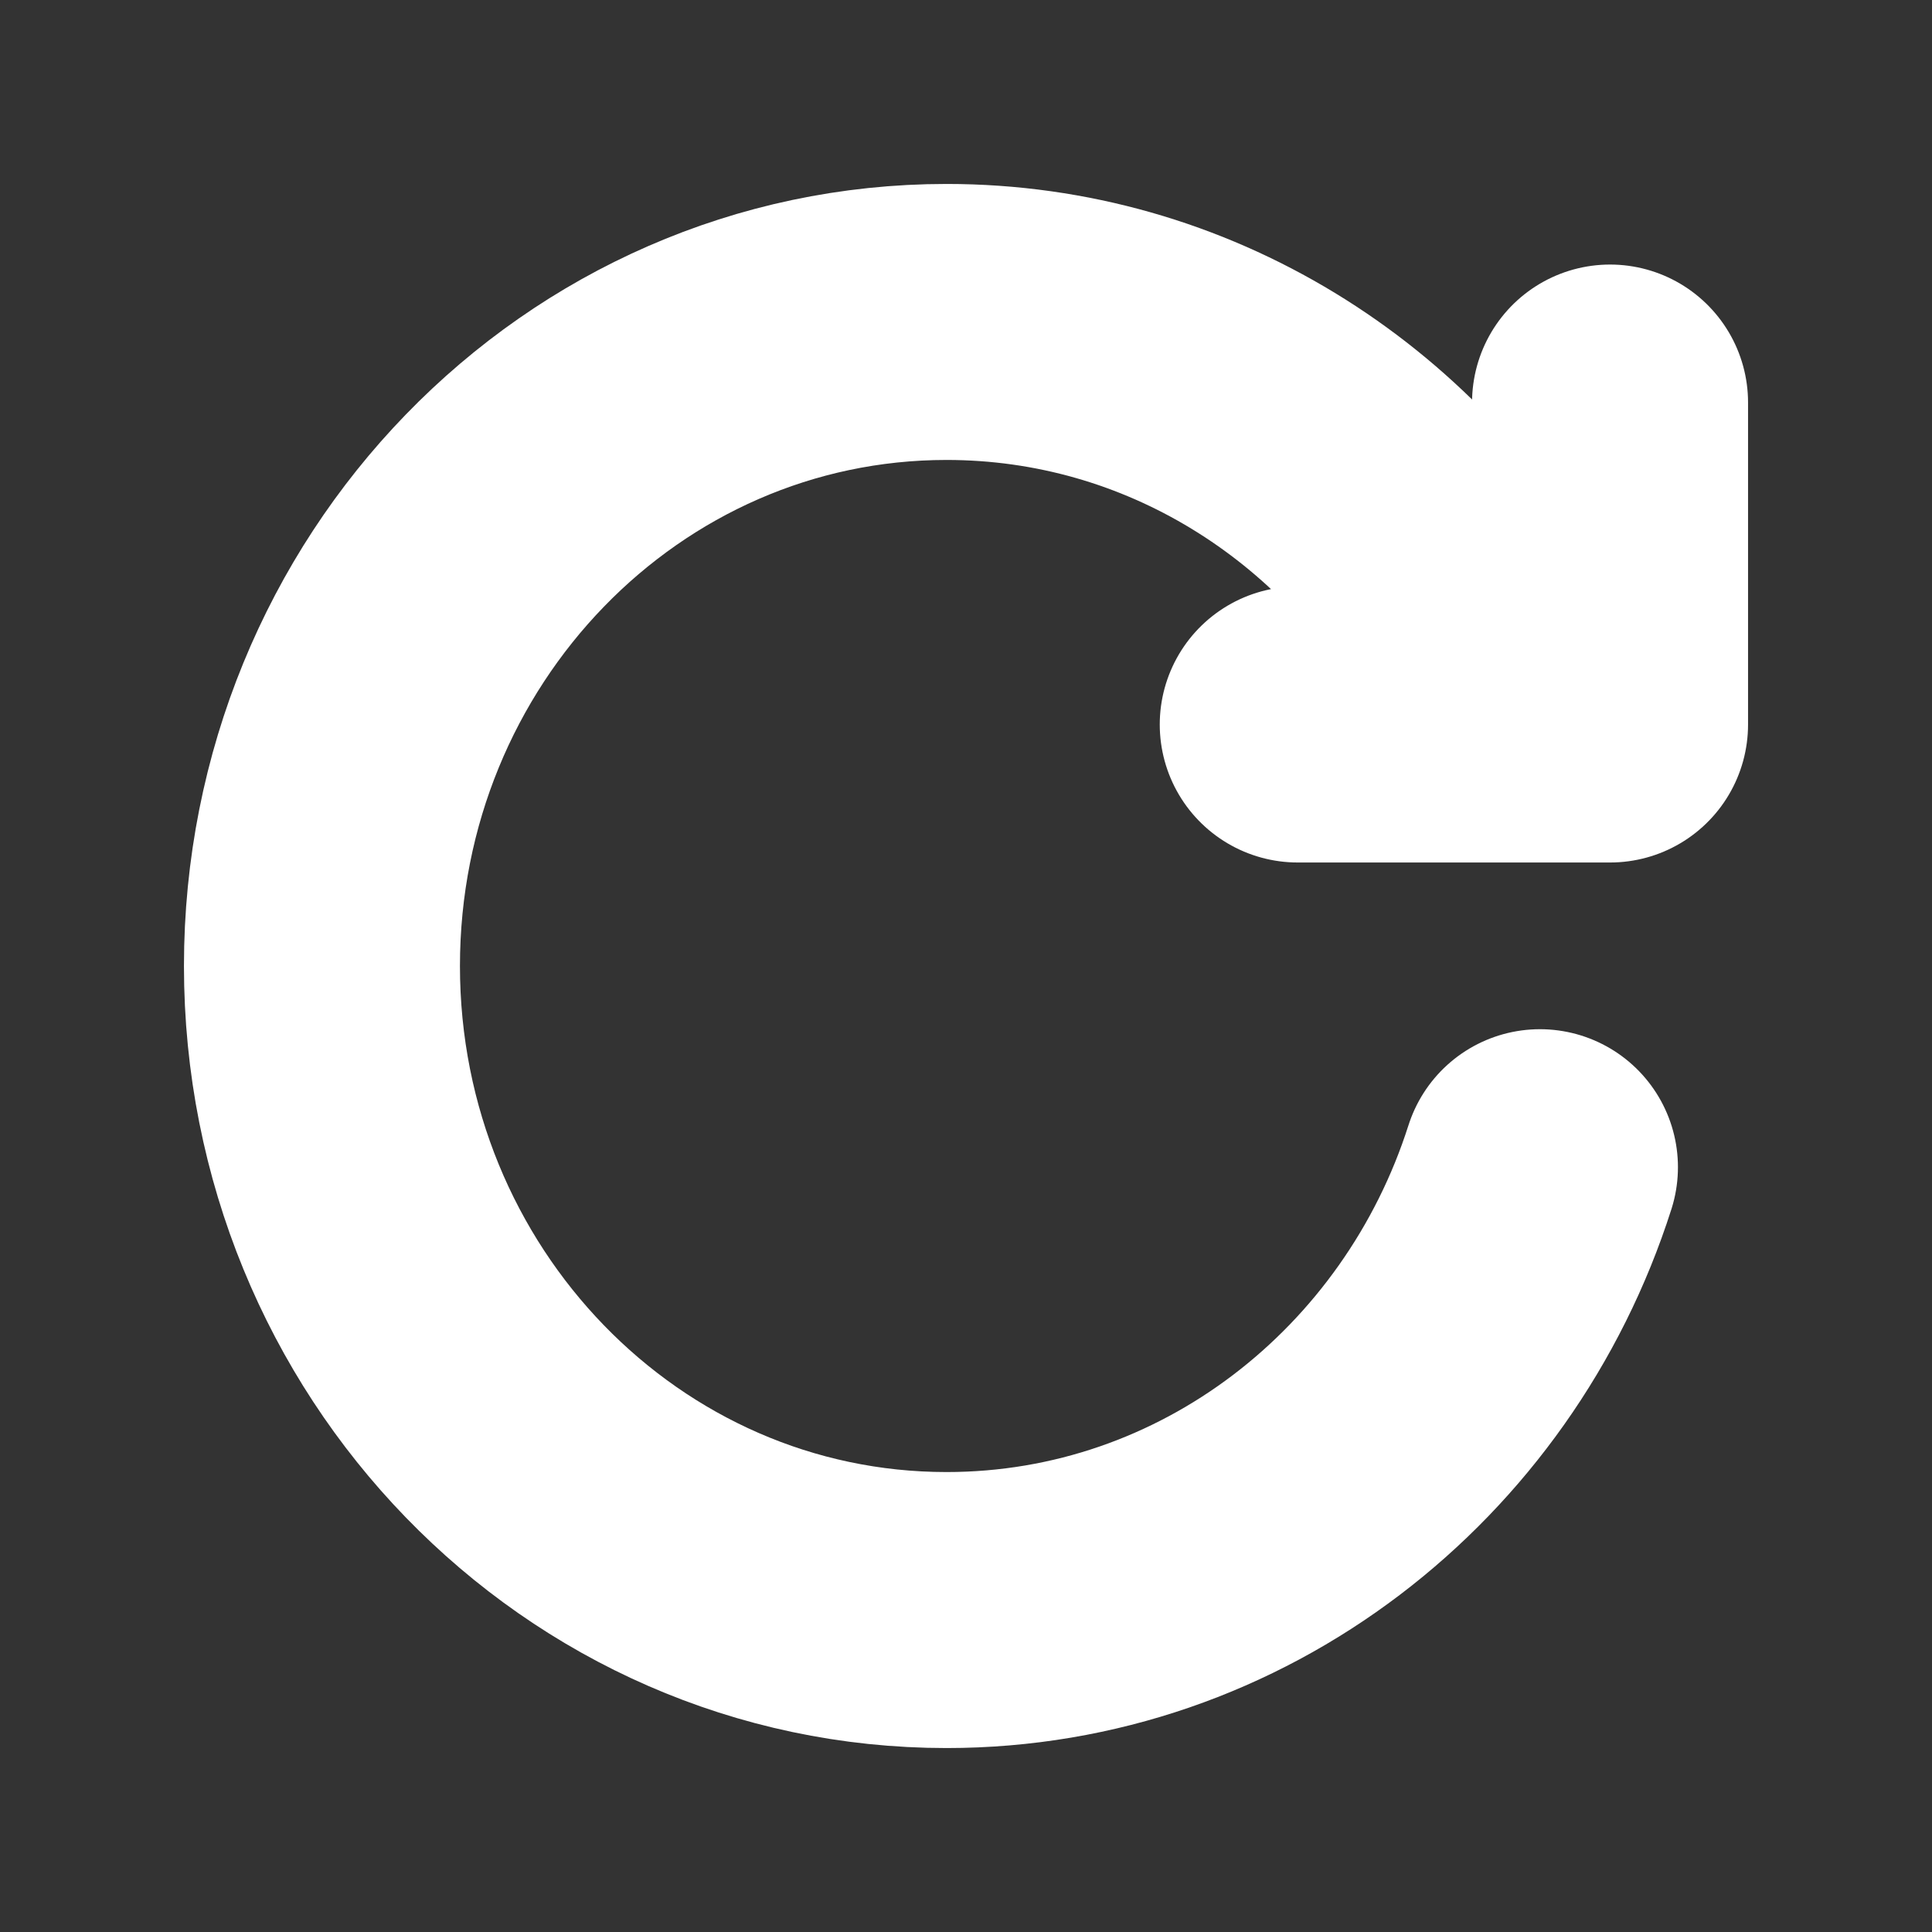
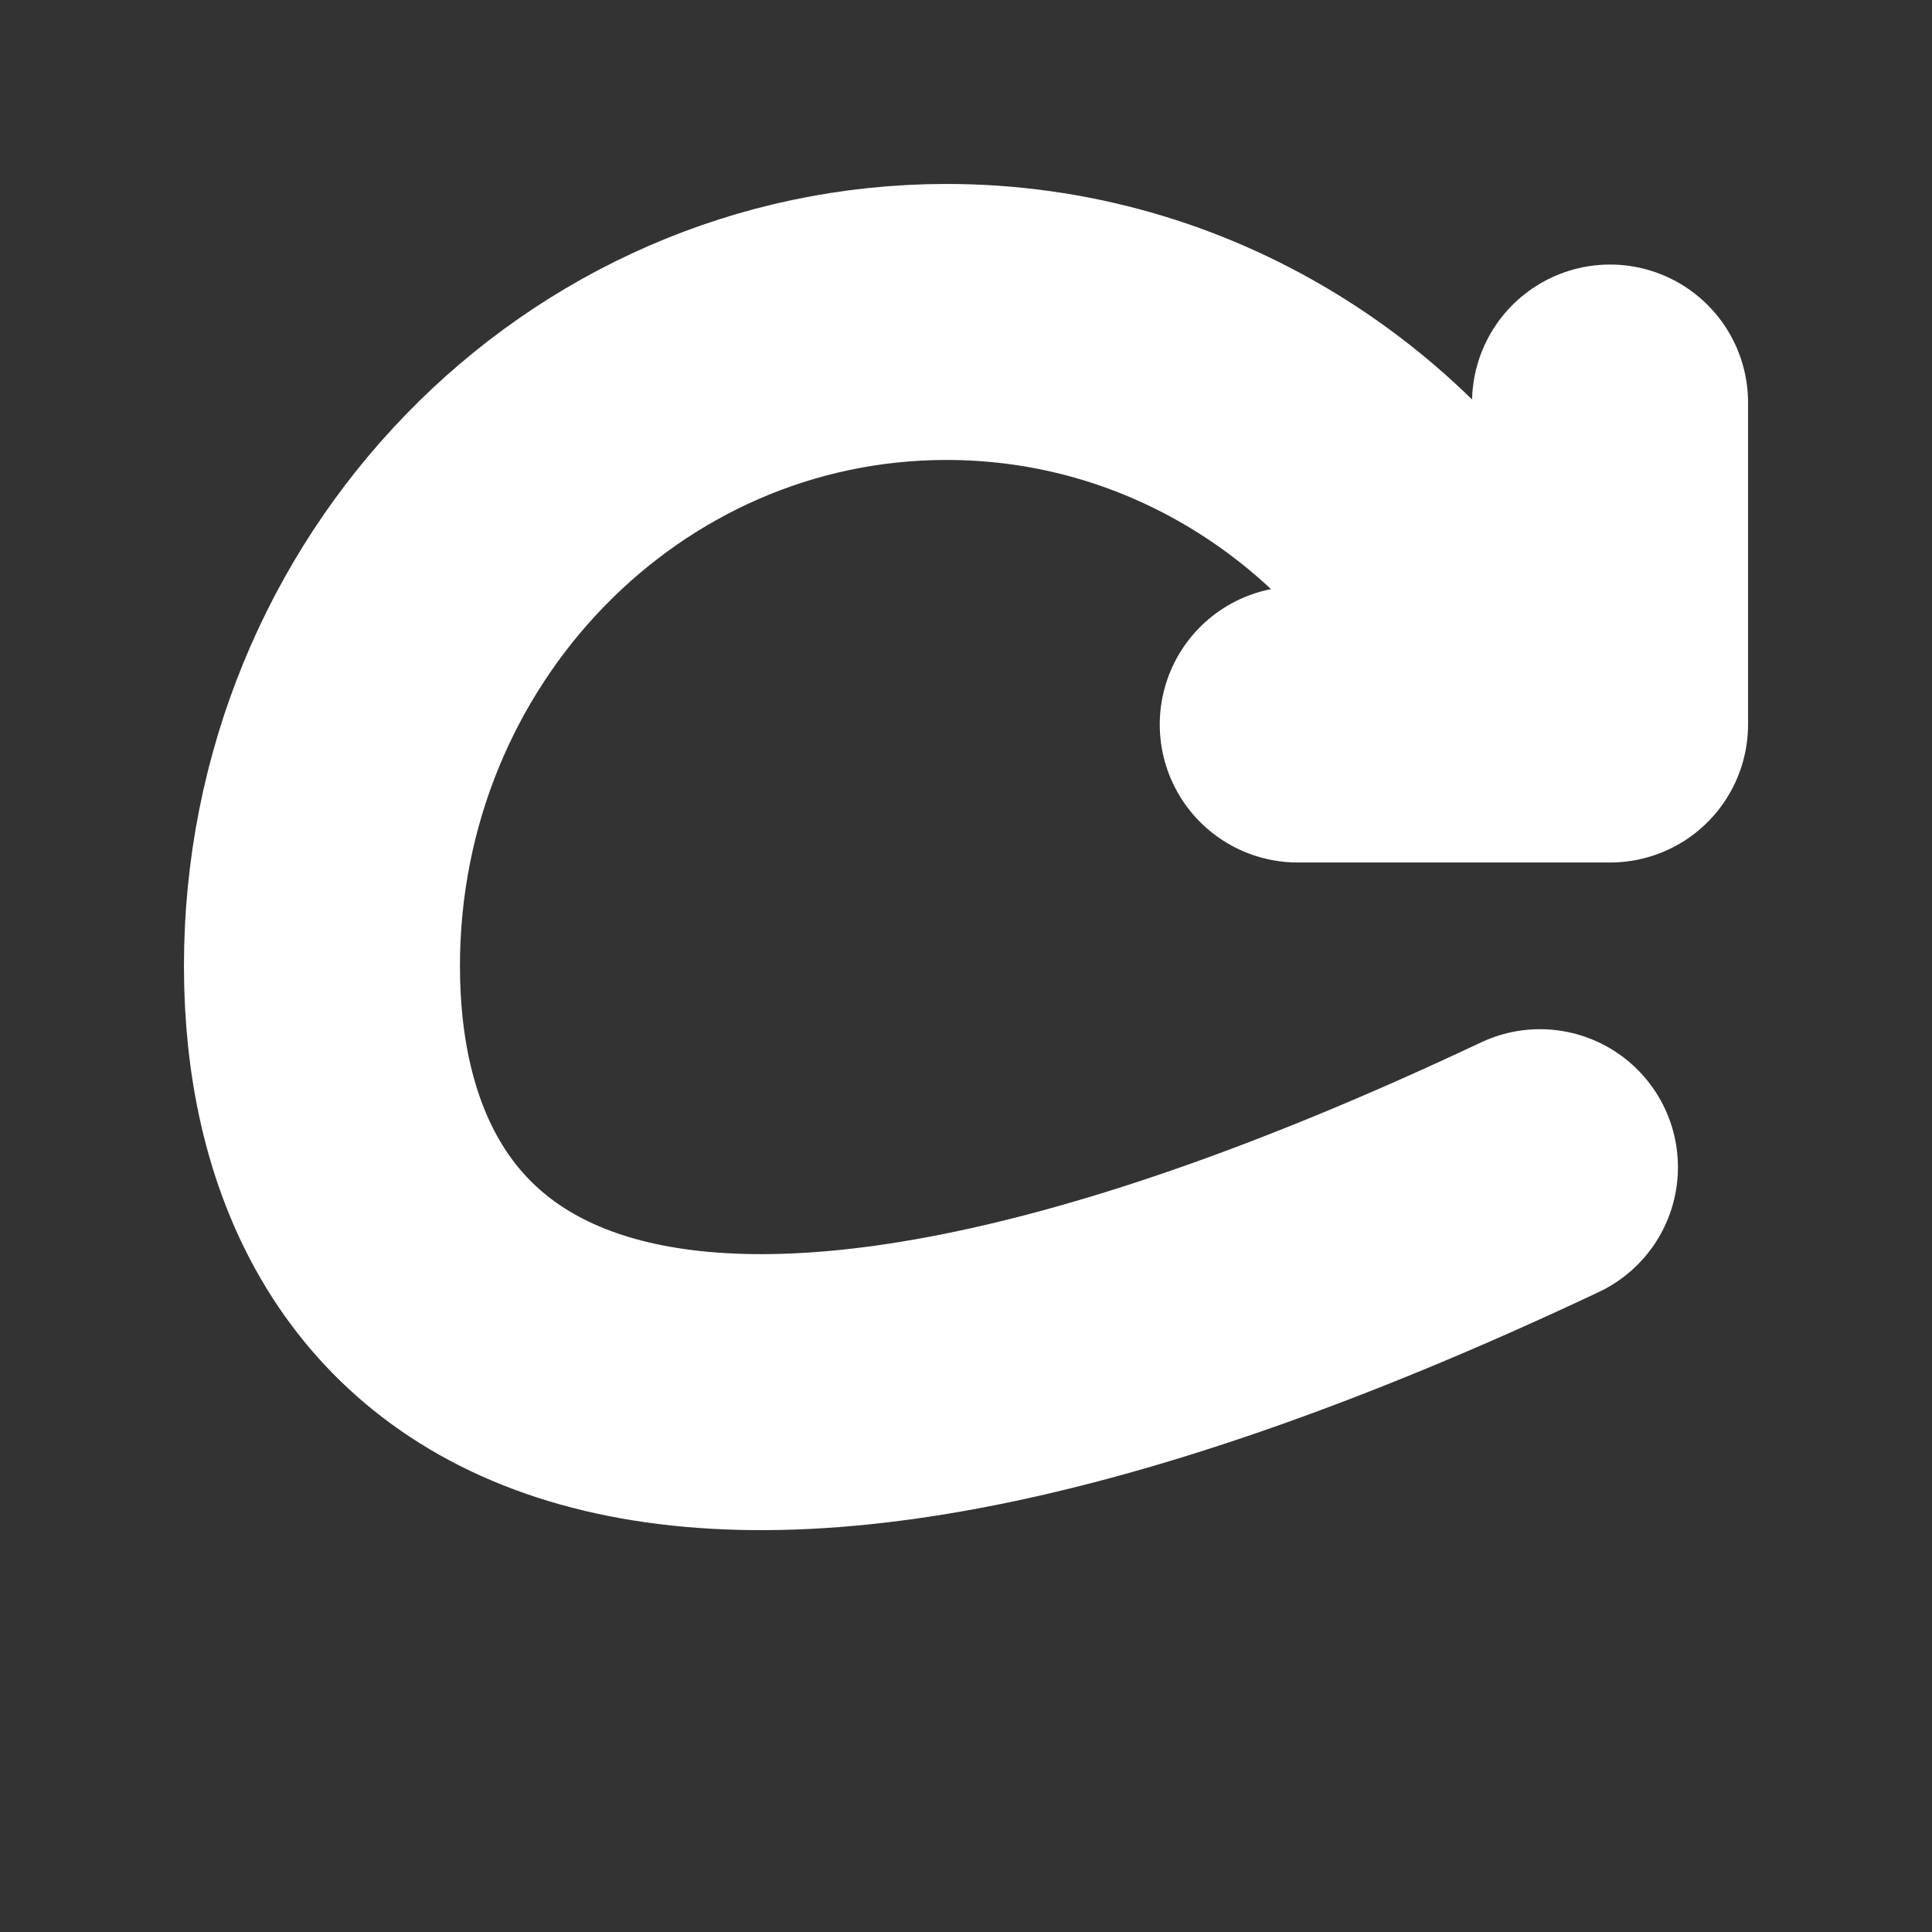
<svg xmlns="http://www.w3.org/2000/svg" width="14" height="14" viewBox="0 0 14 14" fill="none">
  <rect x="0" y="0" width="14" height="14" fill="#333333" stroke="none" />
-   <path d="M11.159 8.458C10.565 10.321 8.864 11.667 6.859 11.667C4.359 11.667 2.333 9.577 2.333 7C2.333 4.423 4.359 2.333 6.859 2.333C8.534 2.333 9.996 3.272 10.778 4.667M9.404 5.25H11.667V2.917" stroke="white" stroke-width="2" stroke-linecap="round" stroke-linejoin="round" />
+   <path d="M11.159 8.458C4.359 11.667 2.333 9.577 2.333 7C2.333 4.423 4.359 2.333 6.859 2.333C8.534 2.333 9.996 3.272 10.778 4.667M9.404 5.25H11.667V2.917" stroke="white" stroke-width="2" stroke-linecap="round" stroke-linejoin="round" />
</svg>